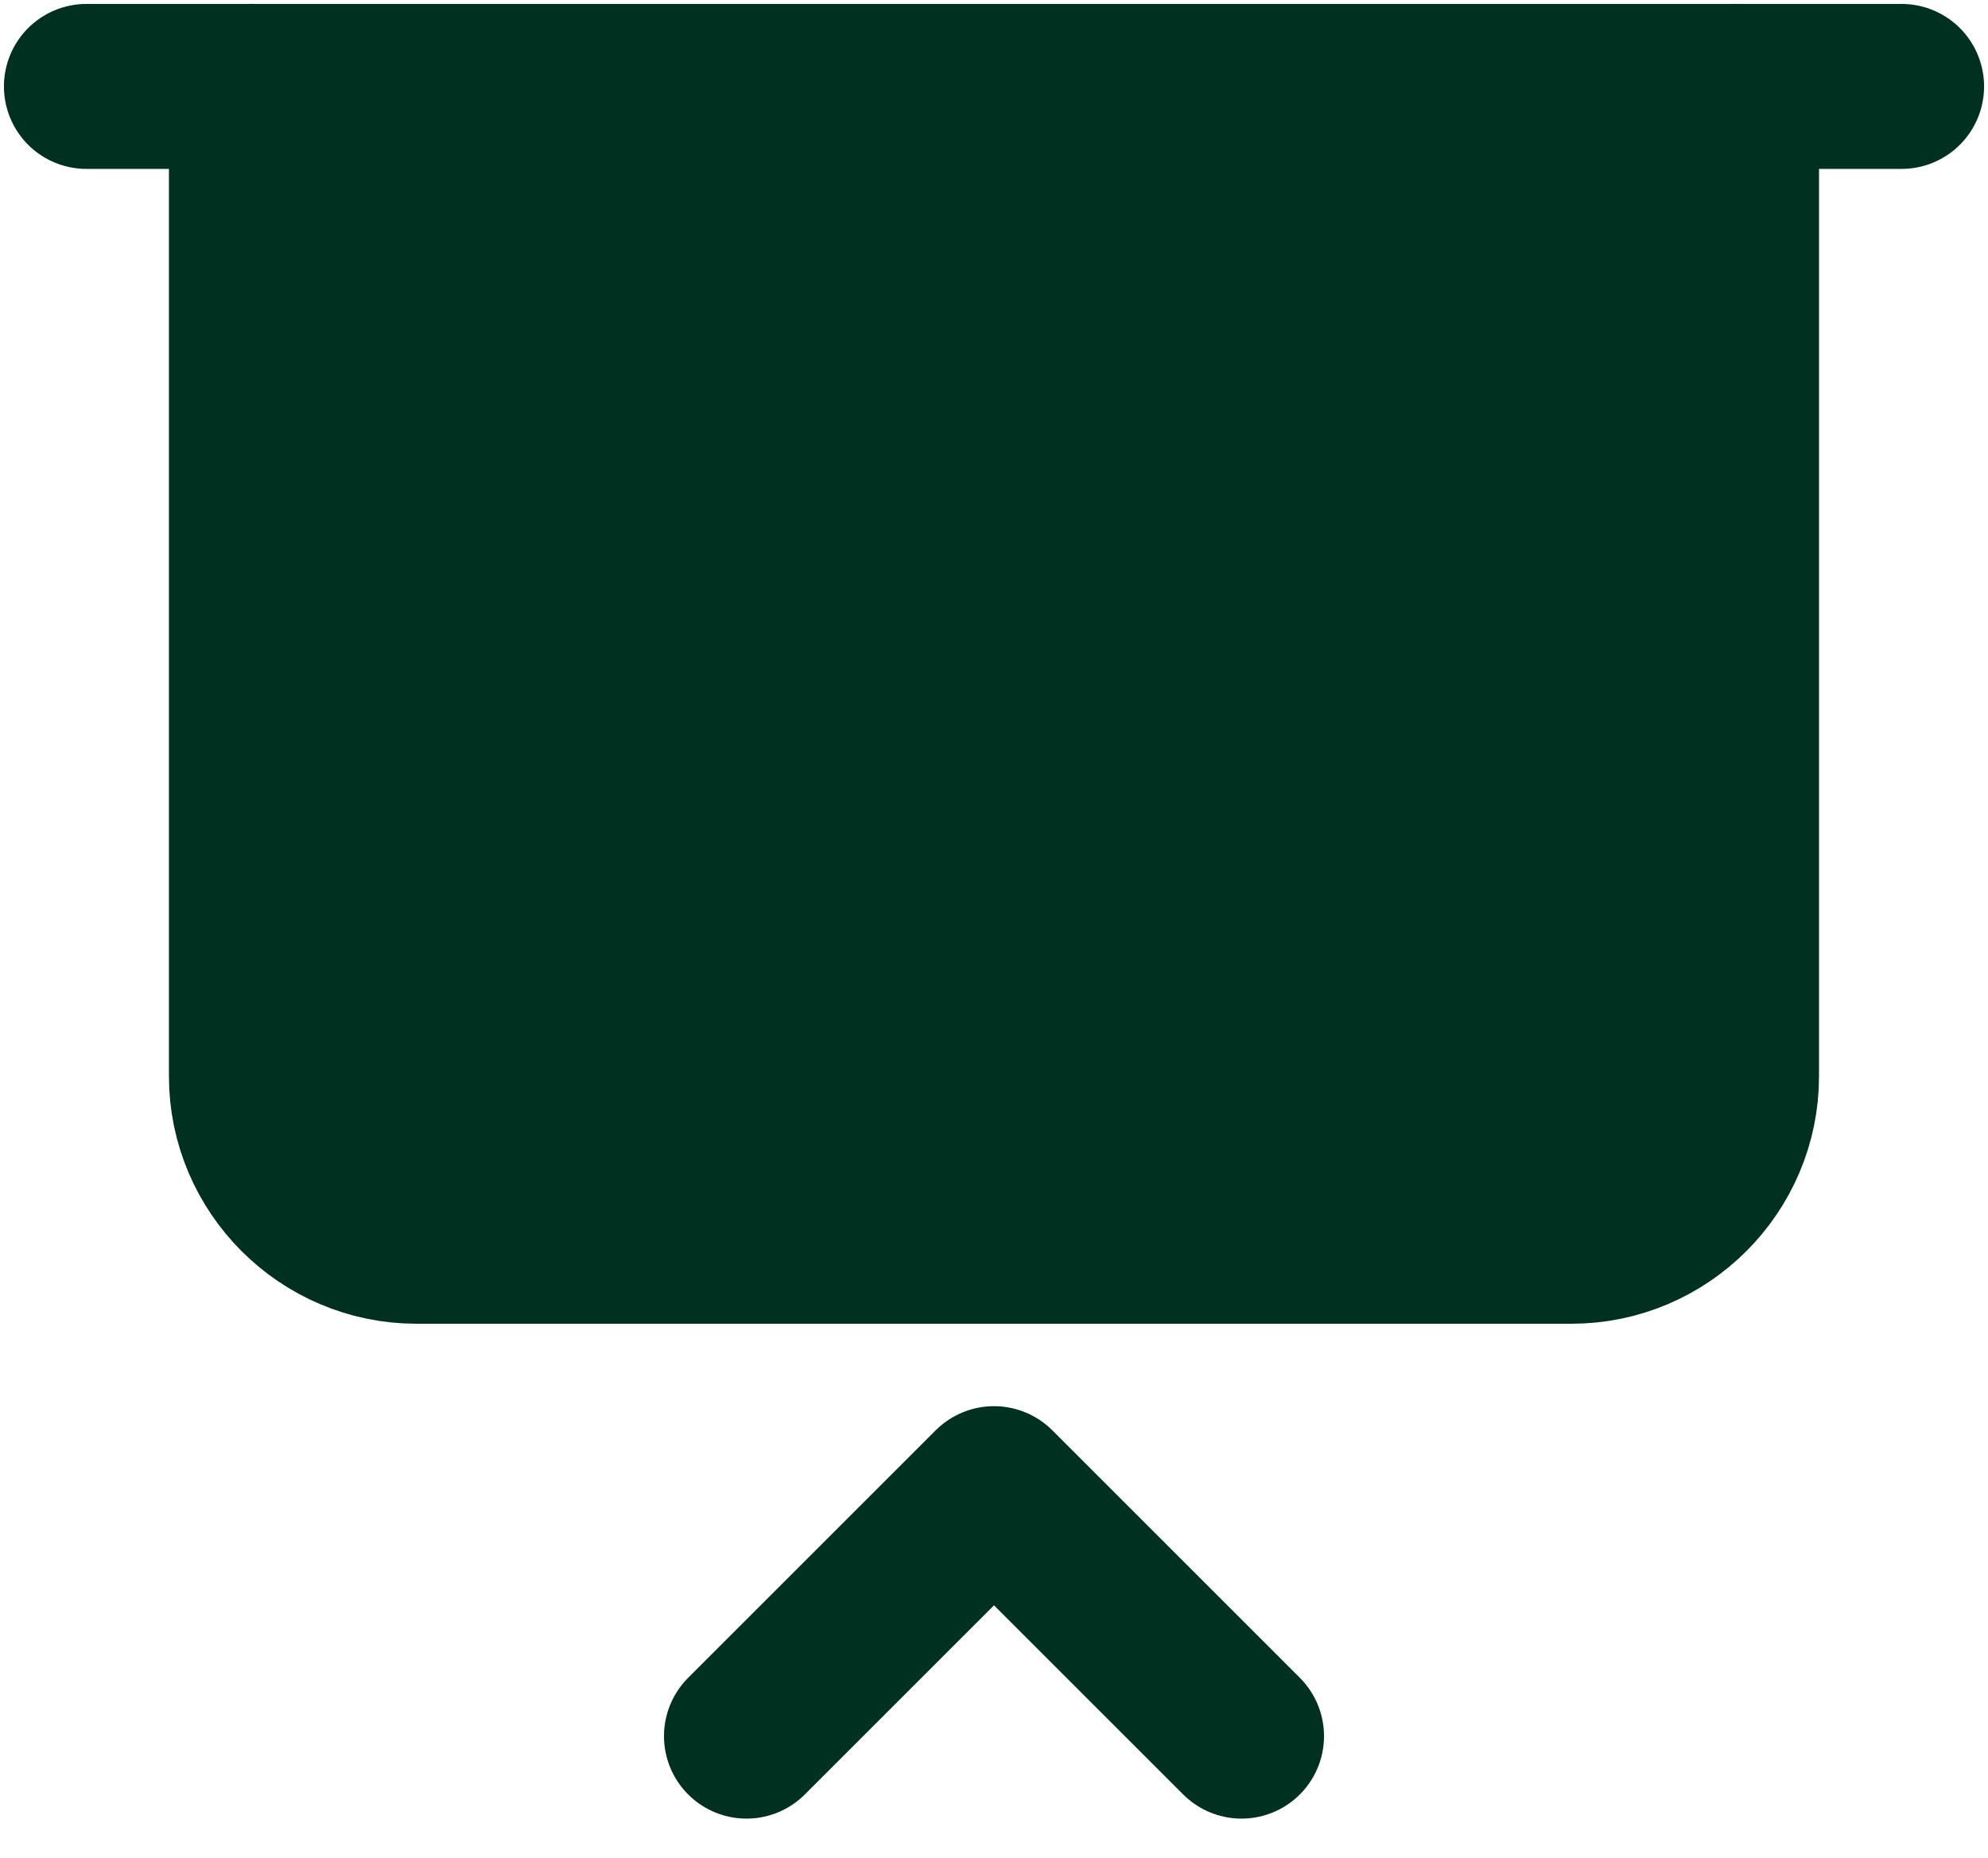
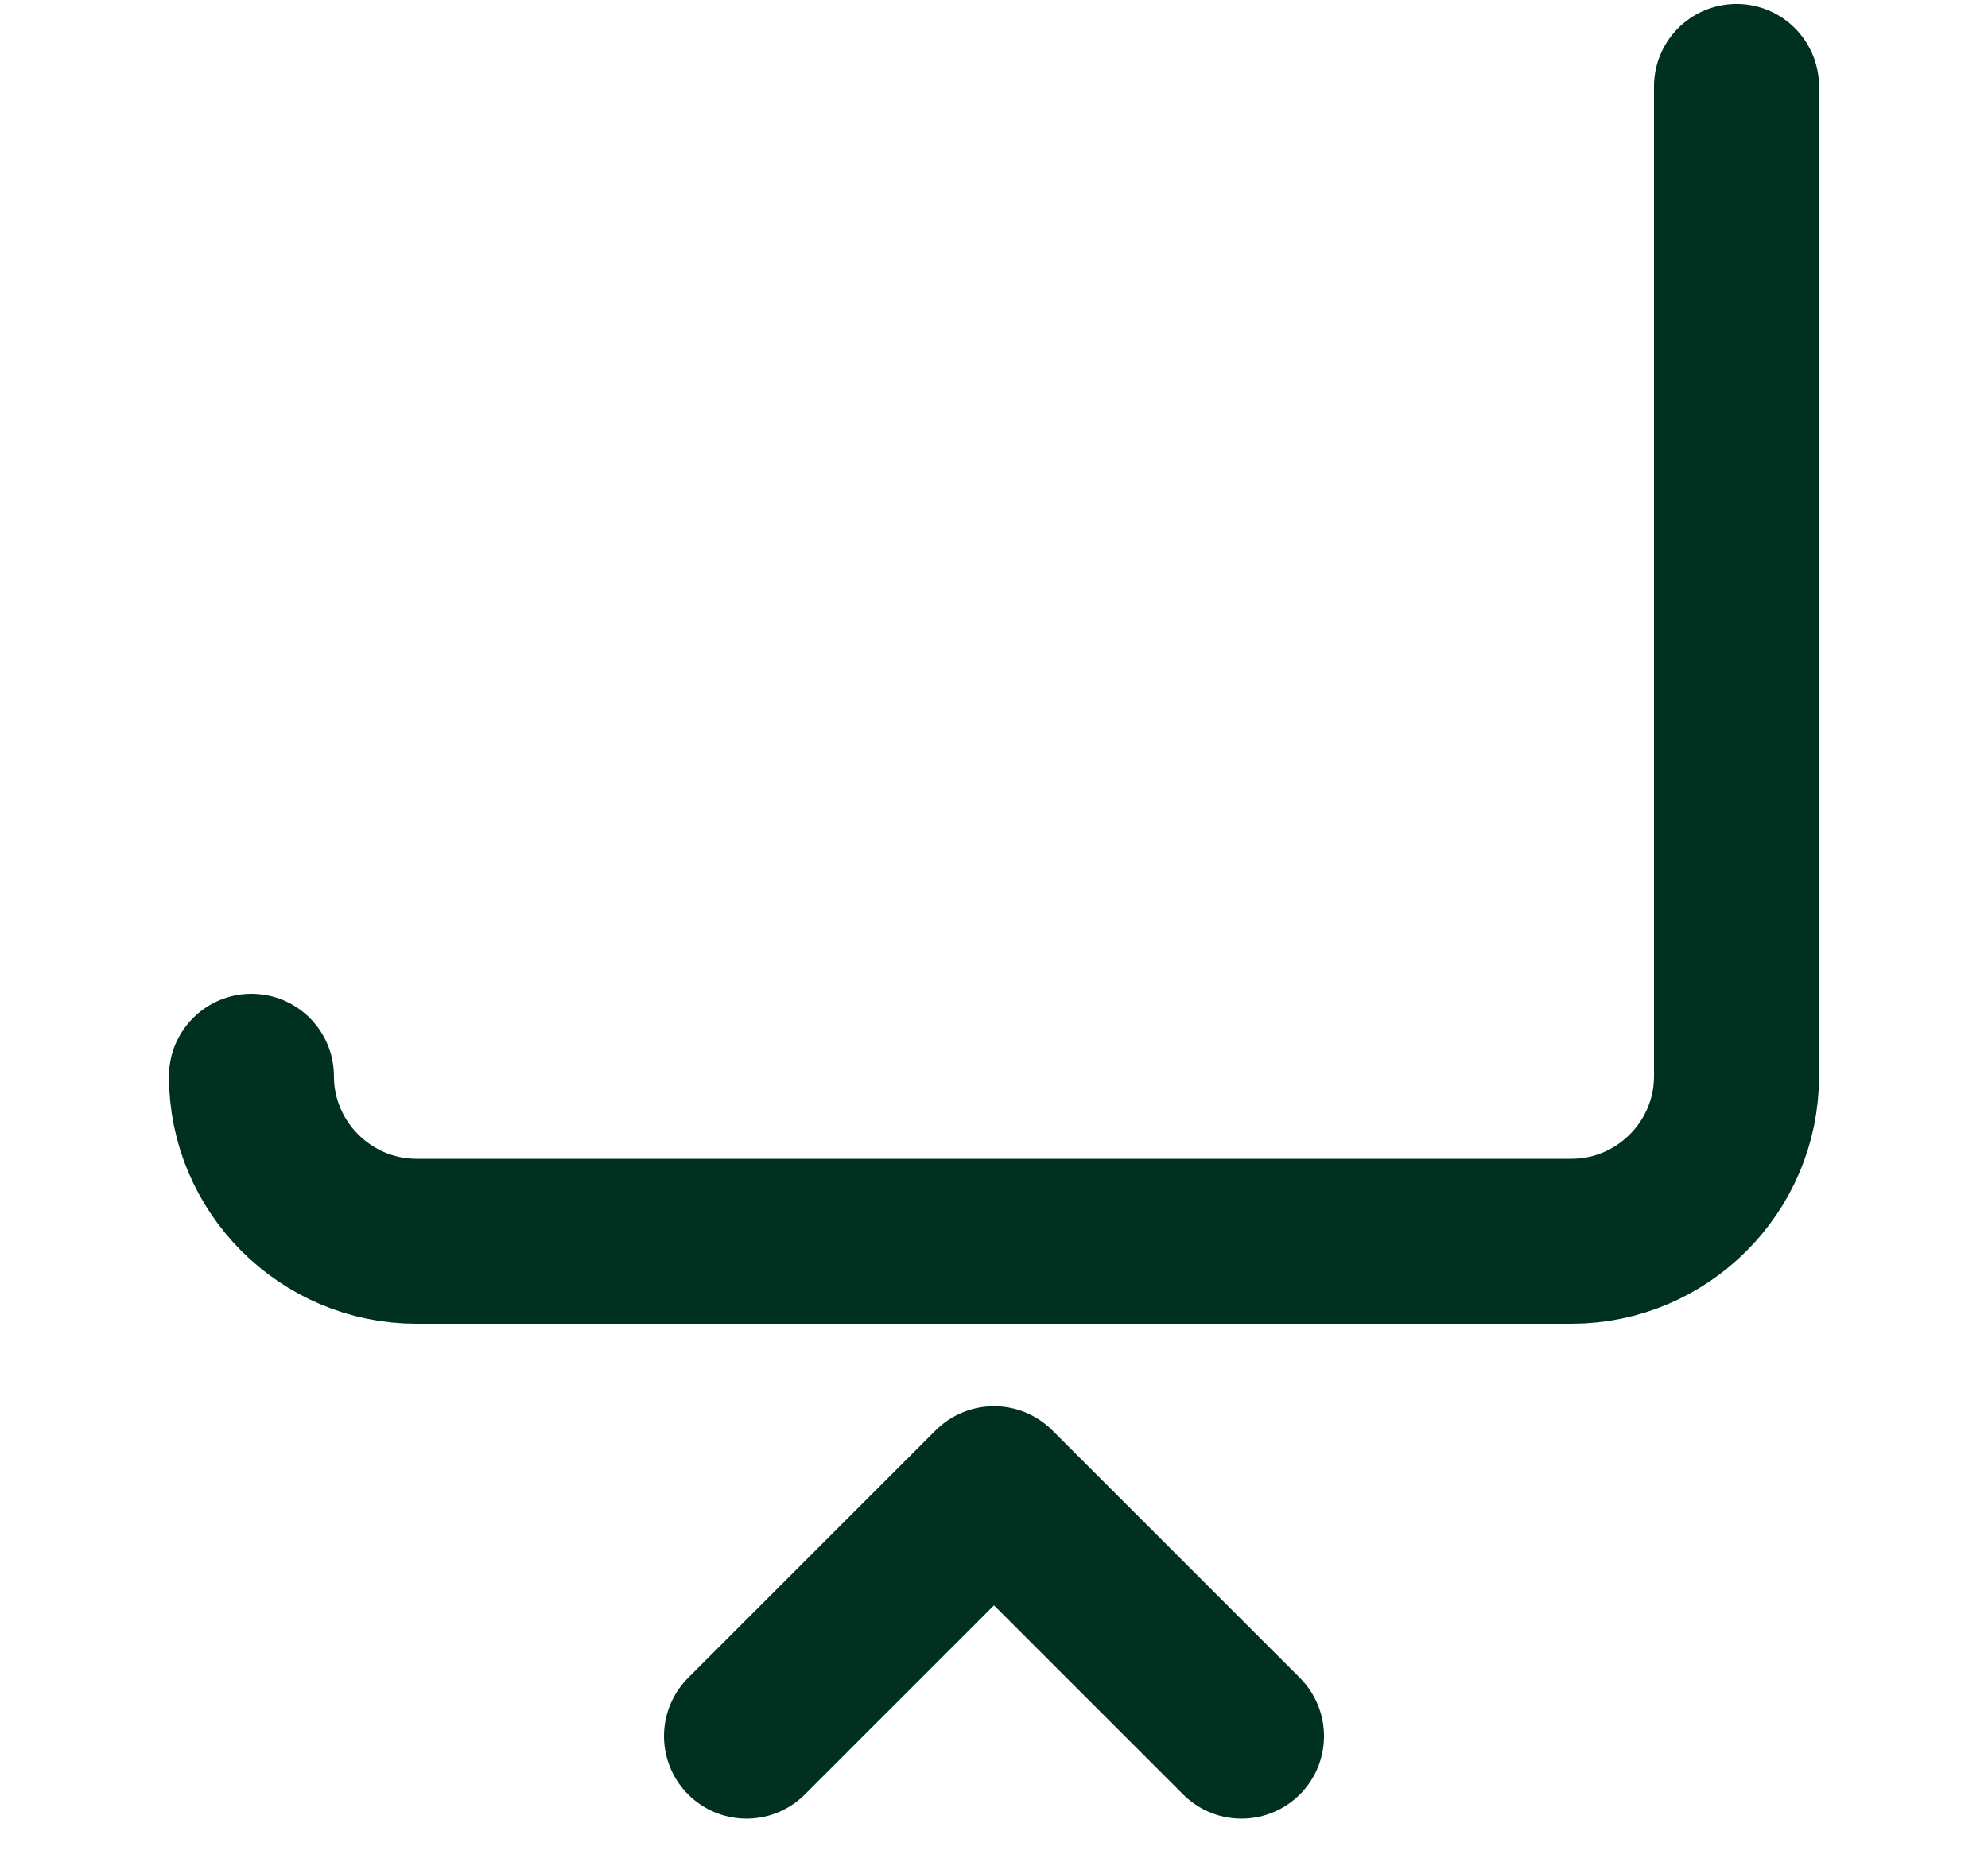
<svg xmlns="http://www.w3.org/2000/svg" fill="none" height="43" viewBox="0 0 46 43" width="46">
-   <path d="m2 2h42" stroke="#003020" stroke-linecap="round" stroke-linejoin="round" stroke-width="3.818" />
-   <path d="m40.181 2v22.909c0 2.1-1.718 3.818-3.818 3.818h-26.727c-2.1 0-3.818-1.718-3.818-3.818v-22.909" fill="#003020" />
  <g stroke="#003020" stroke-linecap="round" stroke-linejoin="round" stroke-width="3.818">
-     <path d="m40.181 2v22.909c0 2.1-1.718 3.818-3.818 3.818h-26.727c-2.1 0-3.818-1.718-3.818-3.818v-22.909" />
+     <path d="m40.181 2v22.909c0 2.1-1.718 3.818-3.818 3.818h-26.727c-2.1 0-3.818-1.718-3.818-3.818" />
    <path d="m17.273 40.18 5.727-5.727 5.727 5.727" />
  </g>
</svg>